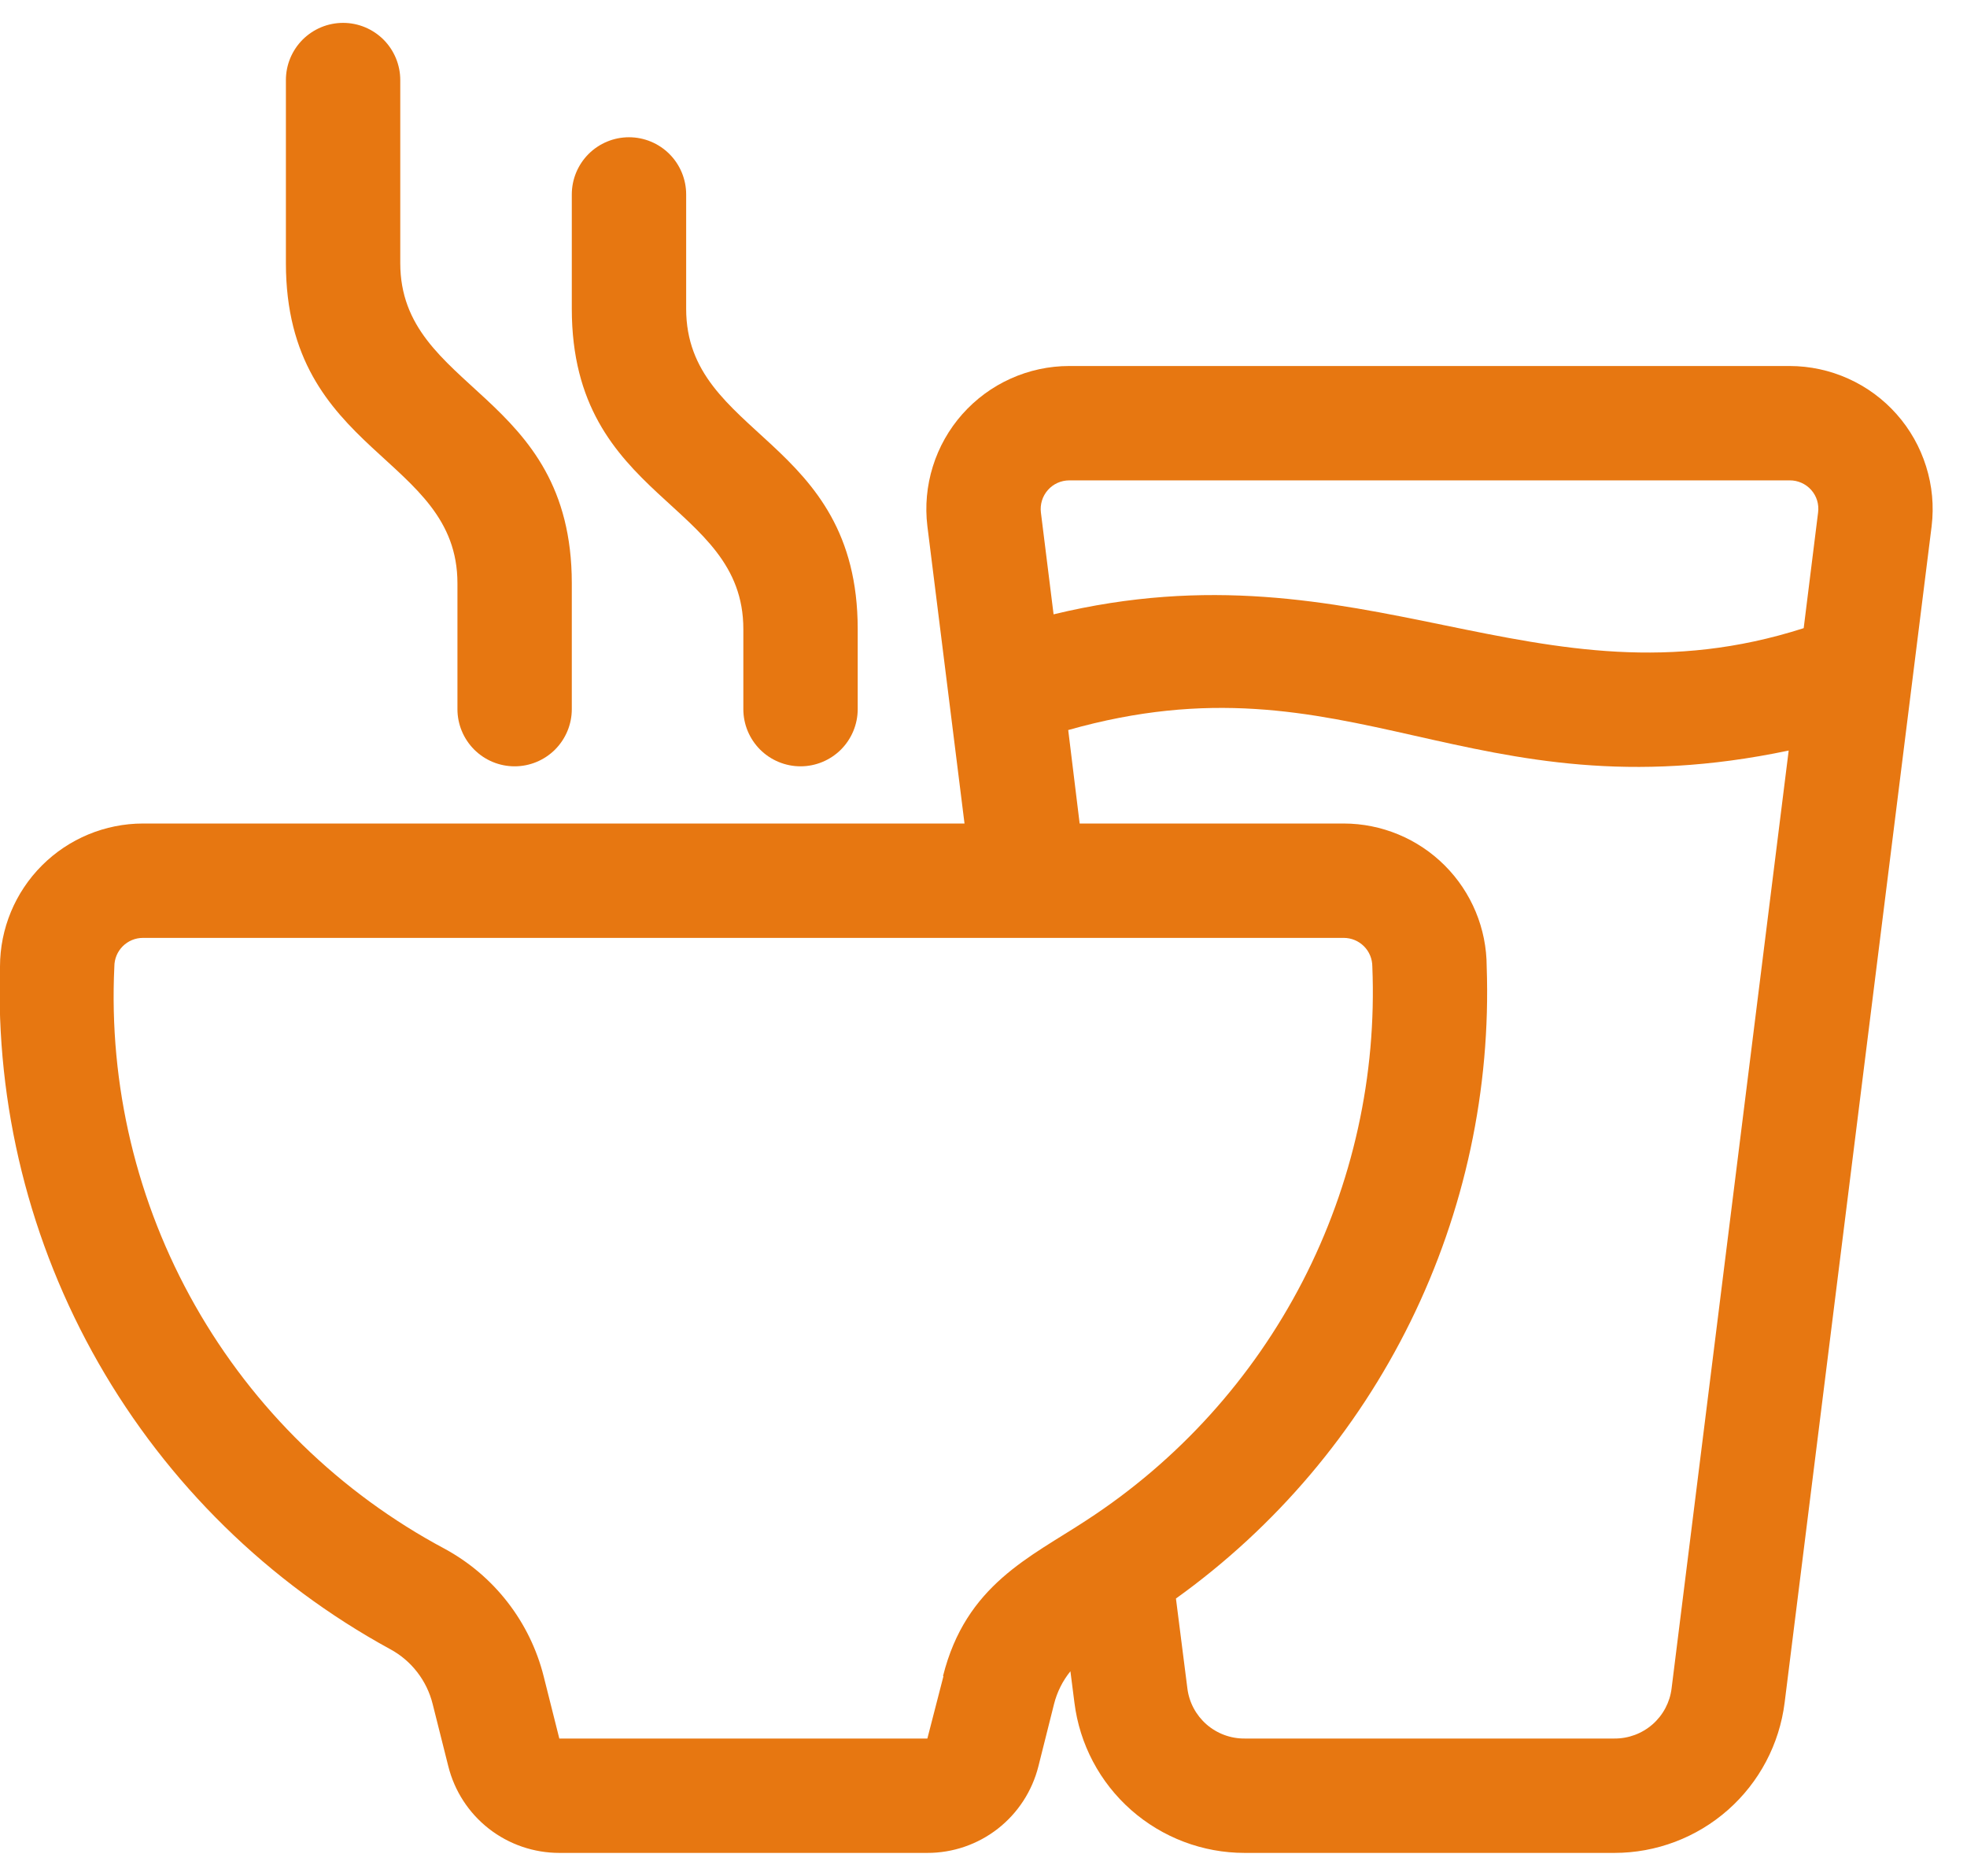
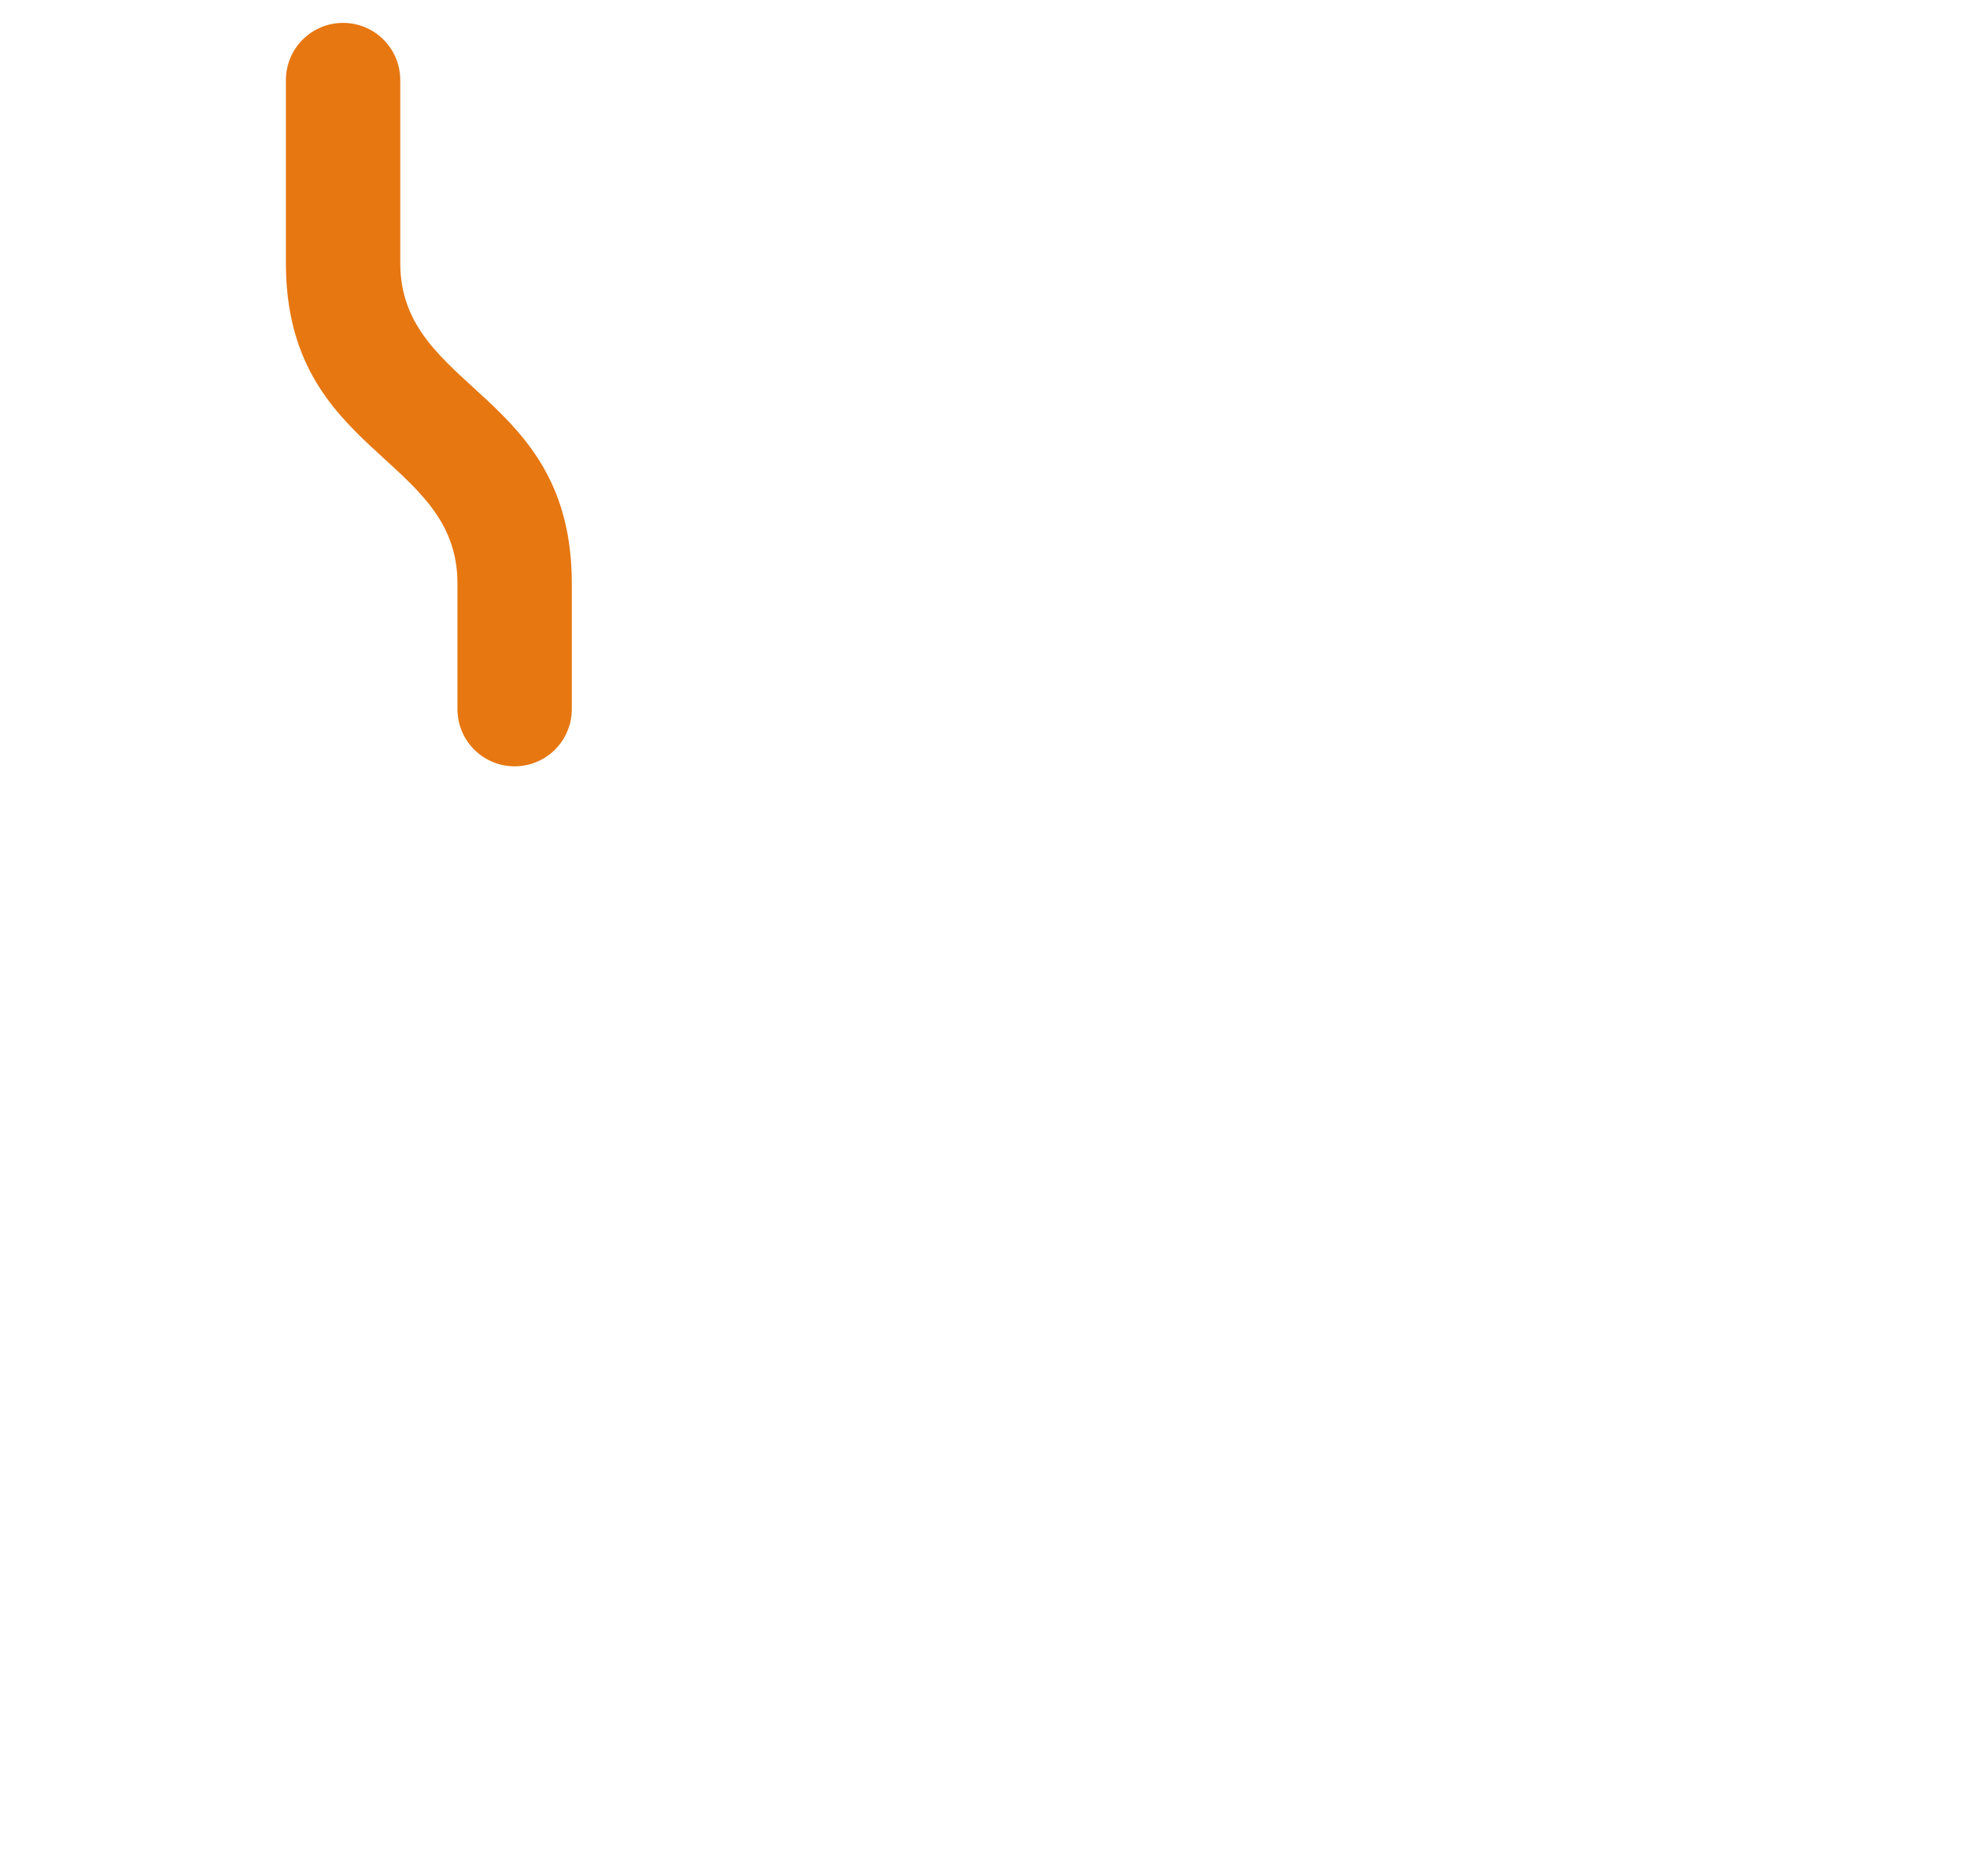
<svg xmlns="http://www.w3.org/2000/svg" width="43" height="41" viewBox="0 0 43 41" fill="none">
  <path d="M7.5 0.5C7.168 0.5 6.851 0.632 6.616 0.866C6.382 1.101 6.25 1.418 6.25 1.75V5.75C6.25 9.953 10 9.945 10 12.75V15.5C10 15.832 10.132 16.149 10.366 16.384C10.601 16.618 10.918 16.75 11.25 16.75C11.582 16.75 11.899 16.618 12.134 16.384C12.368 16.149 12.5 15.832 12.5 15.5V12.75C12.5 8.547 8.75 8.555 8.75 5.75V1.75C8.75 1.418 8.618 1.101 8.384 0.866C8.149 0.632 7.832 0.5 7.5 0.5Z" fill="#E77711" />
-   <path d="M13.75 3C13.418 3 13.101 3.132 12.866 3.366C12.632 3.601 12.5 3.918 12.5 4.25V6.75C12.5 10.955 16.25 10.947 16.25 13.75V15.5C16.25 15.832 16.382 16.149 16.616 16.384C16.851 16.618 17.169 16.75 17.5 16.75C17.831 16.75 18.149 16.618 18.384 16.384C18.618 16.149 18.75 15.832 18.75 15.5V13.75C18.75 9.55 15 9.56 15 6.75V4.25C15 3.918 14.868 3.601 14.634 3.366C14.399 3.132 14.082 3 13.75 3Z" fill="#E77711" />
-   <path d="M39.125 8H23.375C22.933 8 22.496 8.094 22.093 8.276C21.69 8.457 21.331 8.722 21.037 9.053C20.744 9.384 20.524 9.773 20.393 10.194C20.261 10.616 20.22 11.061 20.273 11.5L21.085 18H3.125C2.297 18.001 1.503 18.331 0.917 18.917C0.331 19.503 0.001 20.297 8.22917e-06 21.125C-0.098 24.158 0.647 27.159 2.153 29.793C3.659 32.428 5.867 34.593 8.53 36.047C8.76 36.171 8.961 36.342 9.12 36.548C9.28 36.754 9.395 36.992 9.458 37.245L9.8 38.605C9.935 39.147 10.247 39.627 10.687 39.971C11.127 40.314 11.669 40.5 12.227 40.5H20.273C20.83 40.501 21.372 40.315 21.812 39.972C22.252 39.629 22.564 39.148 22.7 38.608L23.043 37.242C23.109 36.982 23.231 36.739 23.4 36.53L23.488 37.218C23.601 38.124 24.042 38.958 24.727 39.562C25.412 40.166 26.294 40.5 27.207 40.5H35.292C36.206 40.5 37.088 40.166 37.773 39.562C38.458 38.958 38.899 38.124 39.013 37.218L42.227 11.5C42.28 11.061 42.239 10.617 42.106 10.195C41.974 9.773 41.755 9.384 41.462 9.054C41.169 8.723 40.809 8.458 40.406 8.277C40.003 8.095 39.567 8.001 39.125 8ZM23.375 10.5H39.125C39.214 10.499 39.301 10.518 39.382 10.554C39.463 10.59 39.536 10.643 39.594 10.709C39.653 10.775 39.697 10.853 39.723 10.938C39.749 11.023 39.756 11.112 39.745 11.2L39.43 13.73C33.57 15.61 29.828 11.785 23.032 13.428L22.755 11.203C22.744 11.115 22.752 11.025 22.778 10.941C22.804 10.856 22.848 10.778 22.907 10.711C22.965 10.645 23.037 10.592 23.118 10.555C23.199 10.519 23.286 10.5 23.375 10.5ZM20.625 36.635L20.273 38H12.227L11.885 36.64C11.737 36.051 11.468 35.499 11.095 35.019C10.723 34.539 10.254 34.142 9.72 33.852C7.435 32.633 5.543 30.789 4.265 28.535C2.987 26.282 2.375 23.712 2.5 21.125C2.5 20.959 2.566 20.8 2.683 20.683C2.8 20.566 2.959 20.5 3.125 20.5H29.375C29.541 20.5 29.7 20.566 29.817 20.683C29.934 20.8 30 20.959 30 21.125C30.098 23.512 29.573 25.882 28.477 28.005C27.381 30.127 25.752 31.928 23.75 33.23C22.517 34.04 21.115 34.64 20.615 36.635H20.625ZM36.542 36.905C36.505 37.209 36.356 37.488 36.126 37.69C35.895 37.892 35.599 38.002 35.292 38H27.207C26.901 38.002 26.605 37.892 26.374 37.69C26.144 37.488 25.995 37.209 25.957 36.905L25.707 34.94C27.89 33.374 29.651 31.294 30.836 28.884C32.021 26.474 32.593 23.809 32.5 21.125C32.499 20.297 32.169 19.503 31.583 18.917C30.997 18.331 30.203 18.001 29.375 18H23.602L23.352 15.957C29.523 14.207 32.09 17.88 39.102 16.405L36.542 36.905Z" fill="#E77711" />
</svg>